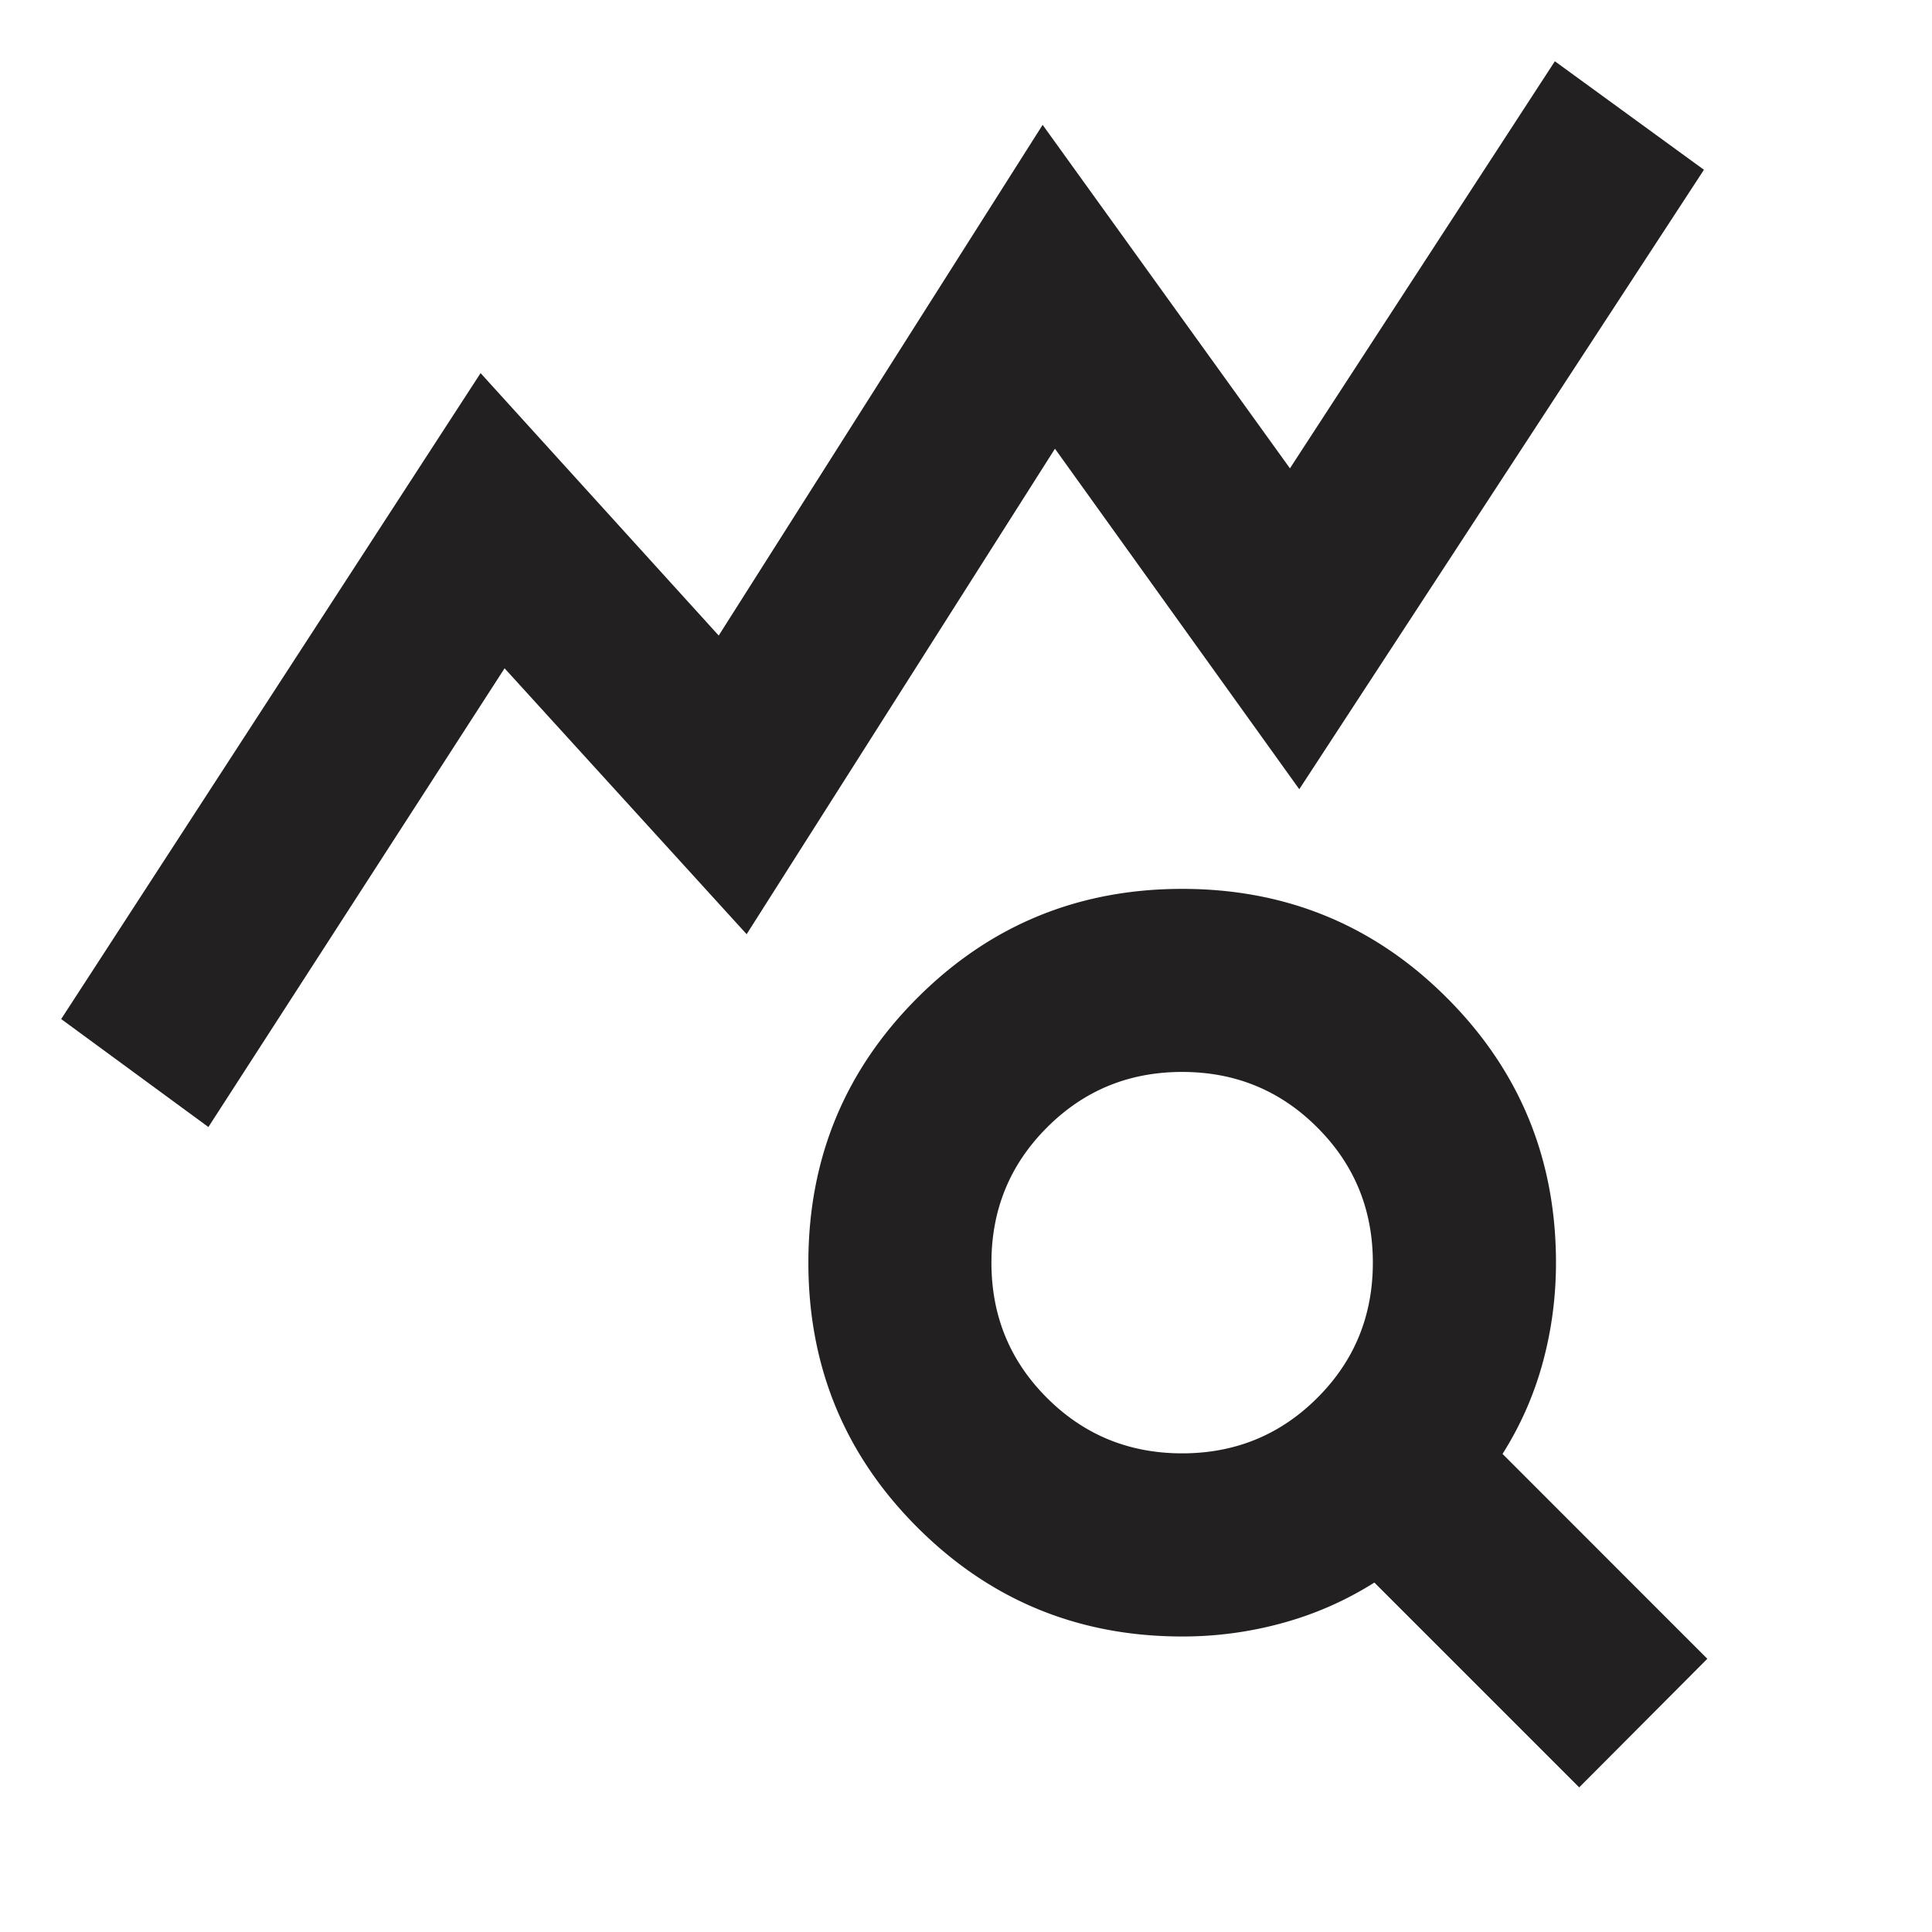
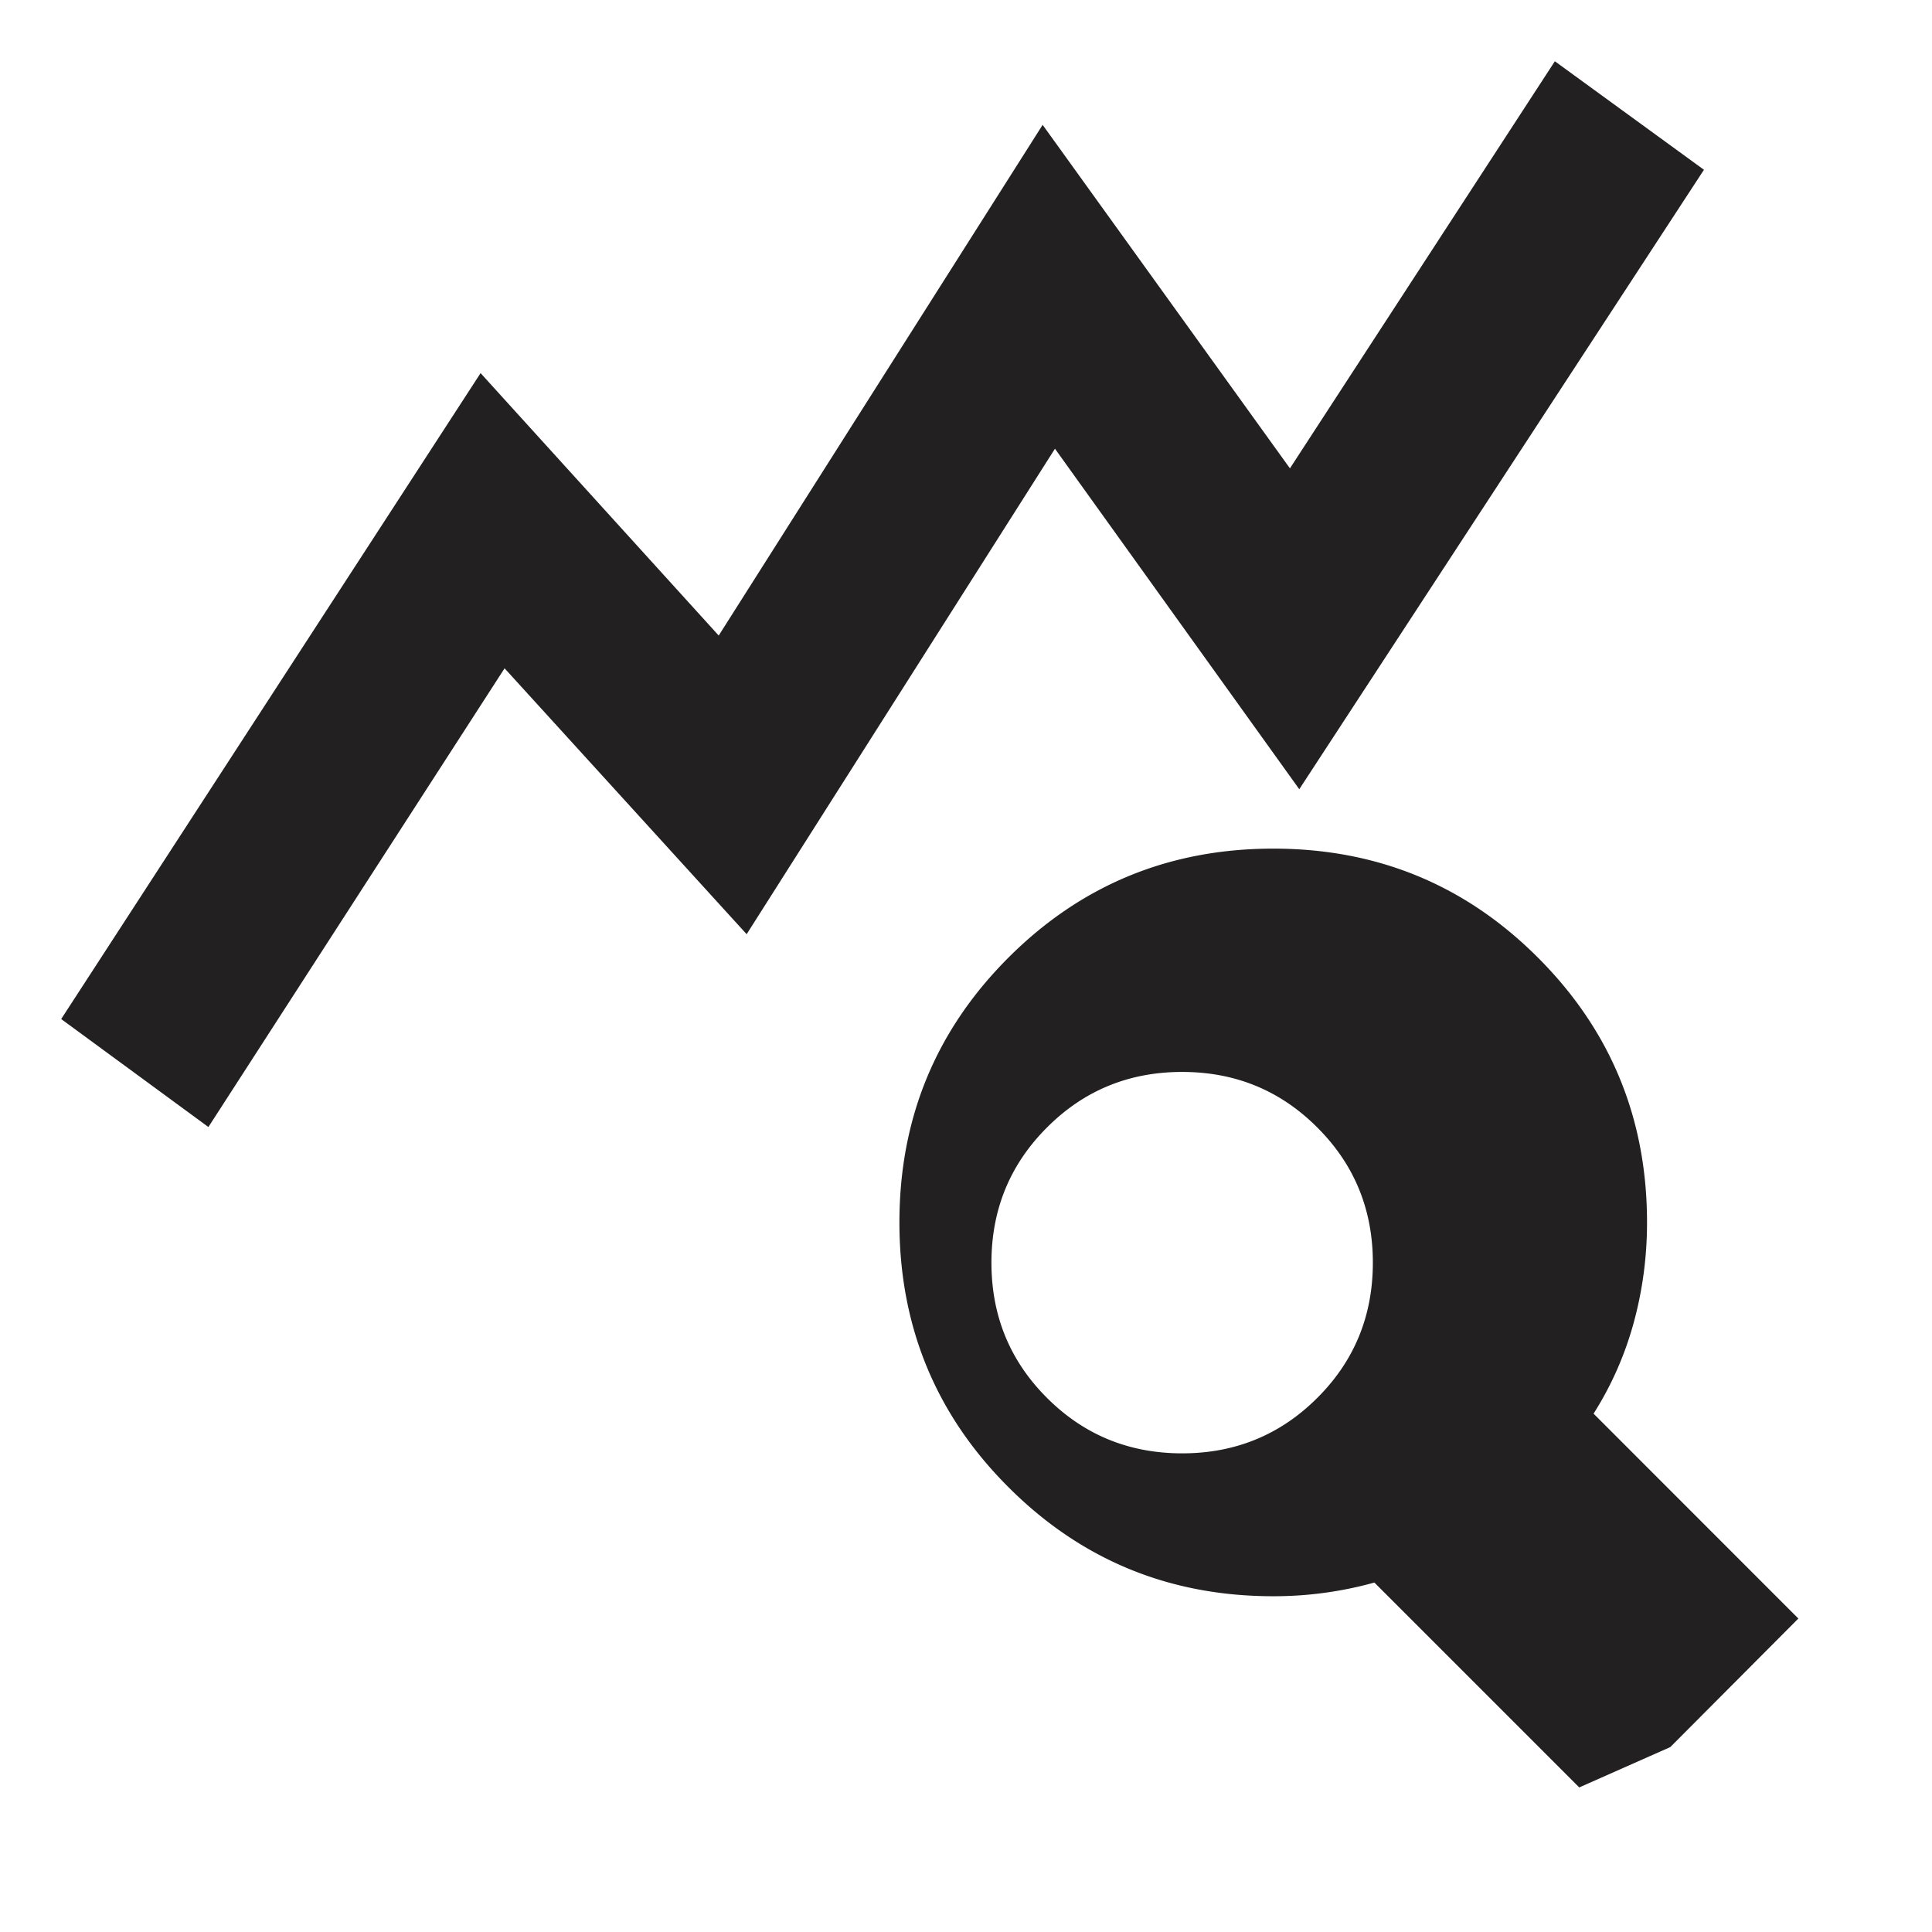
<svg xmlns="http://www.w3.org/2000/svg" width="24" height="24" fill="none">
-   <path d="M2.59 14.001.76 12.659l5.21-8.024 2.958 3.26 4.024-6.344 3.072 4.267L19.315.761l1.852 1.348-5.027 7.695-3.035-4.23-3.83 6.031-3.007-3.303L2.589 14zm12.095 4.053c.66 0 1.22-.23 1.68-.69.46-.459.689-1.019.689-1.679 0-.66-.23-1.22-.69-1.679-.459-.46-1.019-.69-1.679-.69-.66 0-1.22.23-1.679.69-.46.46-.69 1.02-.69 1.68 0 .66.23 1.22.69 1.679.46.46 1.02.689 1.68.689zm4.933 4.15-2.545-2.545c-.35.221-.727.388-1.131.5a4.657 4.657 0 0 1-1.257.17c-1.29 0-2.386-.452-3.289-1.355-.903-.902-1.354-1.999-1.354-3.289s.451-2.386 1.354-3.289 2-1.354 3.29-1.354 2.386.451 3.288 1.354c.903.903 1.355 2 1.355 3.29 0 .429-.056.845-.166 1.247-.11.402-.277.779-.498 1.128l2.544 2.545-1.591 1.597z" fill="#232021" />
+   <path d="M2.59 14.001.76 12.659l5.21-8.024 2.958 3.26 4.024-6.344 3.072 4.267L19.315.761l1.852 1.348-5.027 7.695-3.035-4.23-3.83 6.031-3.007-3.303L2.589 14zm12.095 4.053c.66 0 1.22-.23 1.68-.69.46-.459.689-1.019.689-1.679 0-.66-.23-1.22-.69-1.679-.459-.46-1.019-.69-1.679-.69-.66 0-1.22.23-1.679.69-.46.46-.69 1.02-.69 1.68 0 .66.23 1.22.69 1.679.46.46 1.02.689 1.68.689zm4.933 4.15-2.545-2.545a4.657 4.657 0 0 1-1.257.17c-1.29 0-2.386-.452-3.289-1.355-.903-.902-1.354-1.999-1.354-3.289s.451-2.386 1.354-3.289 2-1.354 3.29-1.354 2.386.451 3.288 1.354c.903.903 1.355 2 1.355 3.29 0 .429-.056.845-.166 1.247-.11.402-.277.779-.498 1.128l2.544 2.545-1.591 1.597z" fill="#232021" />
</svg>